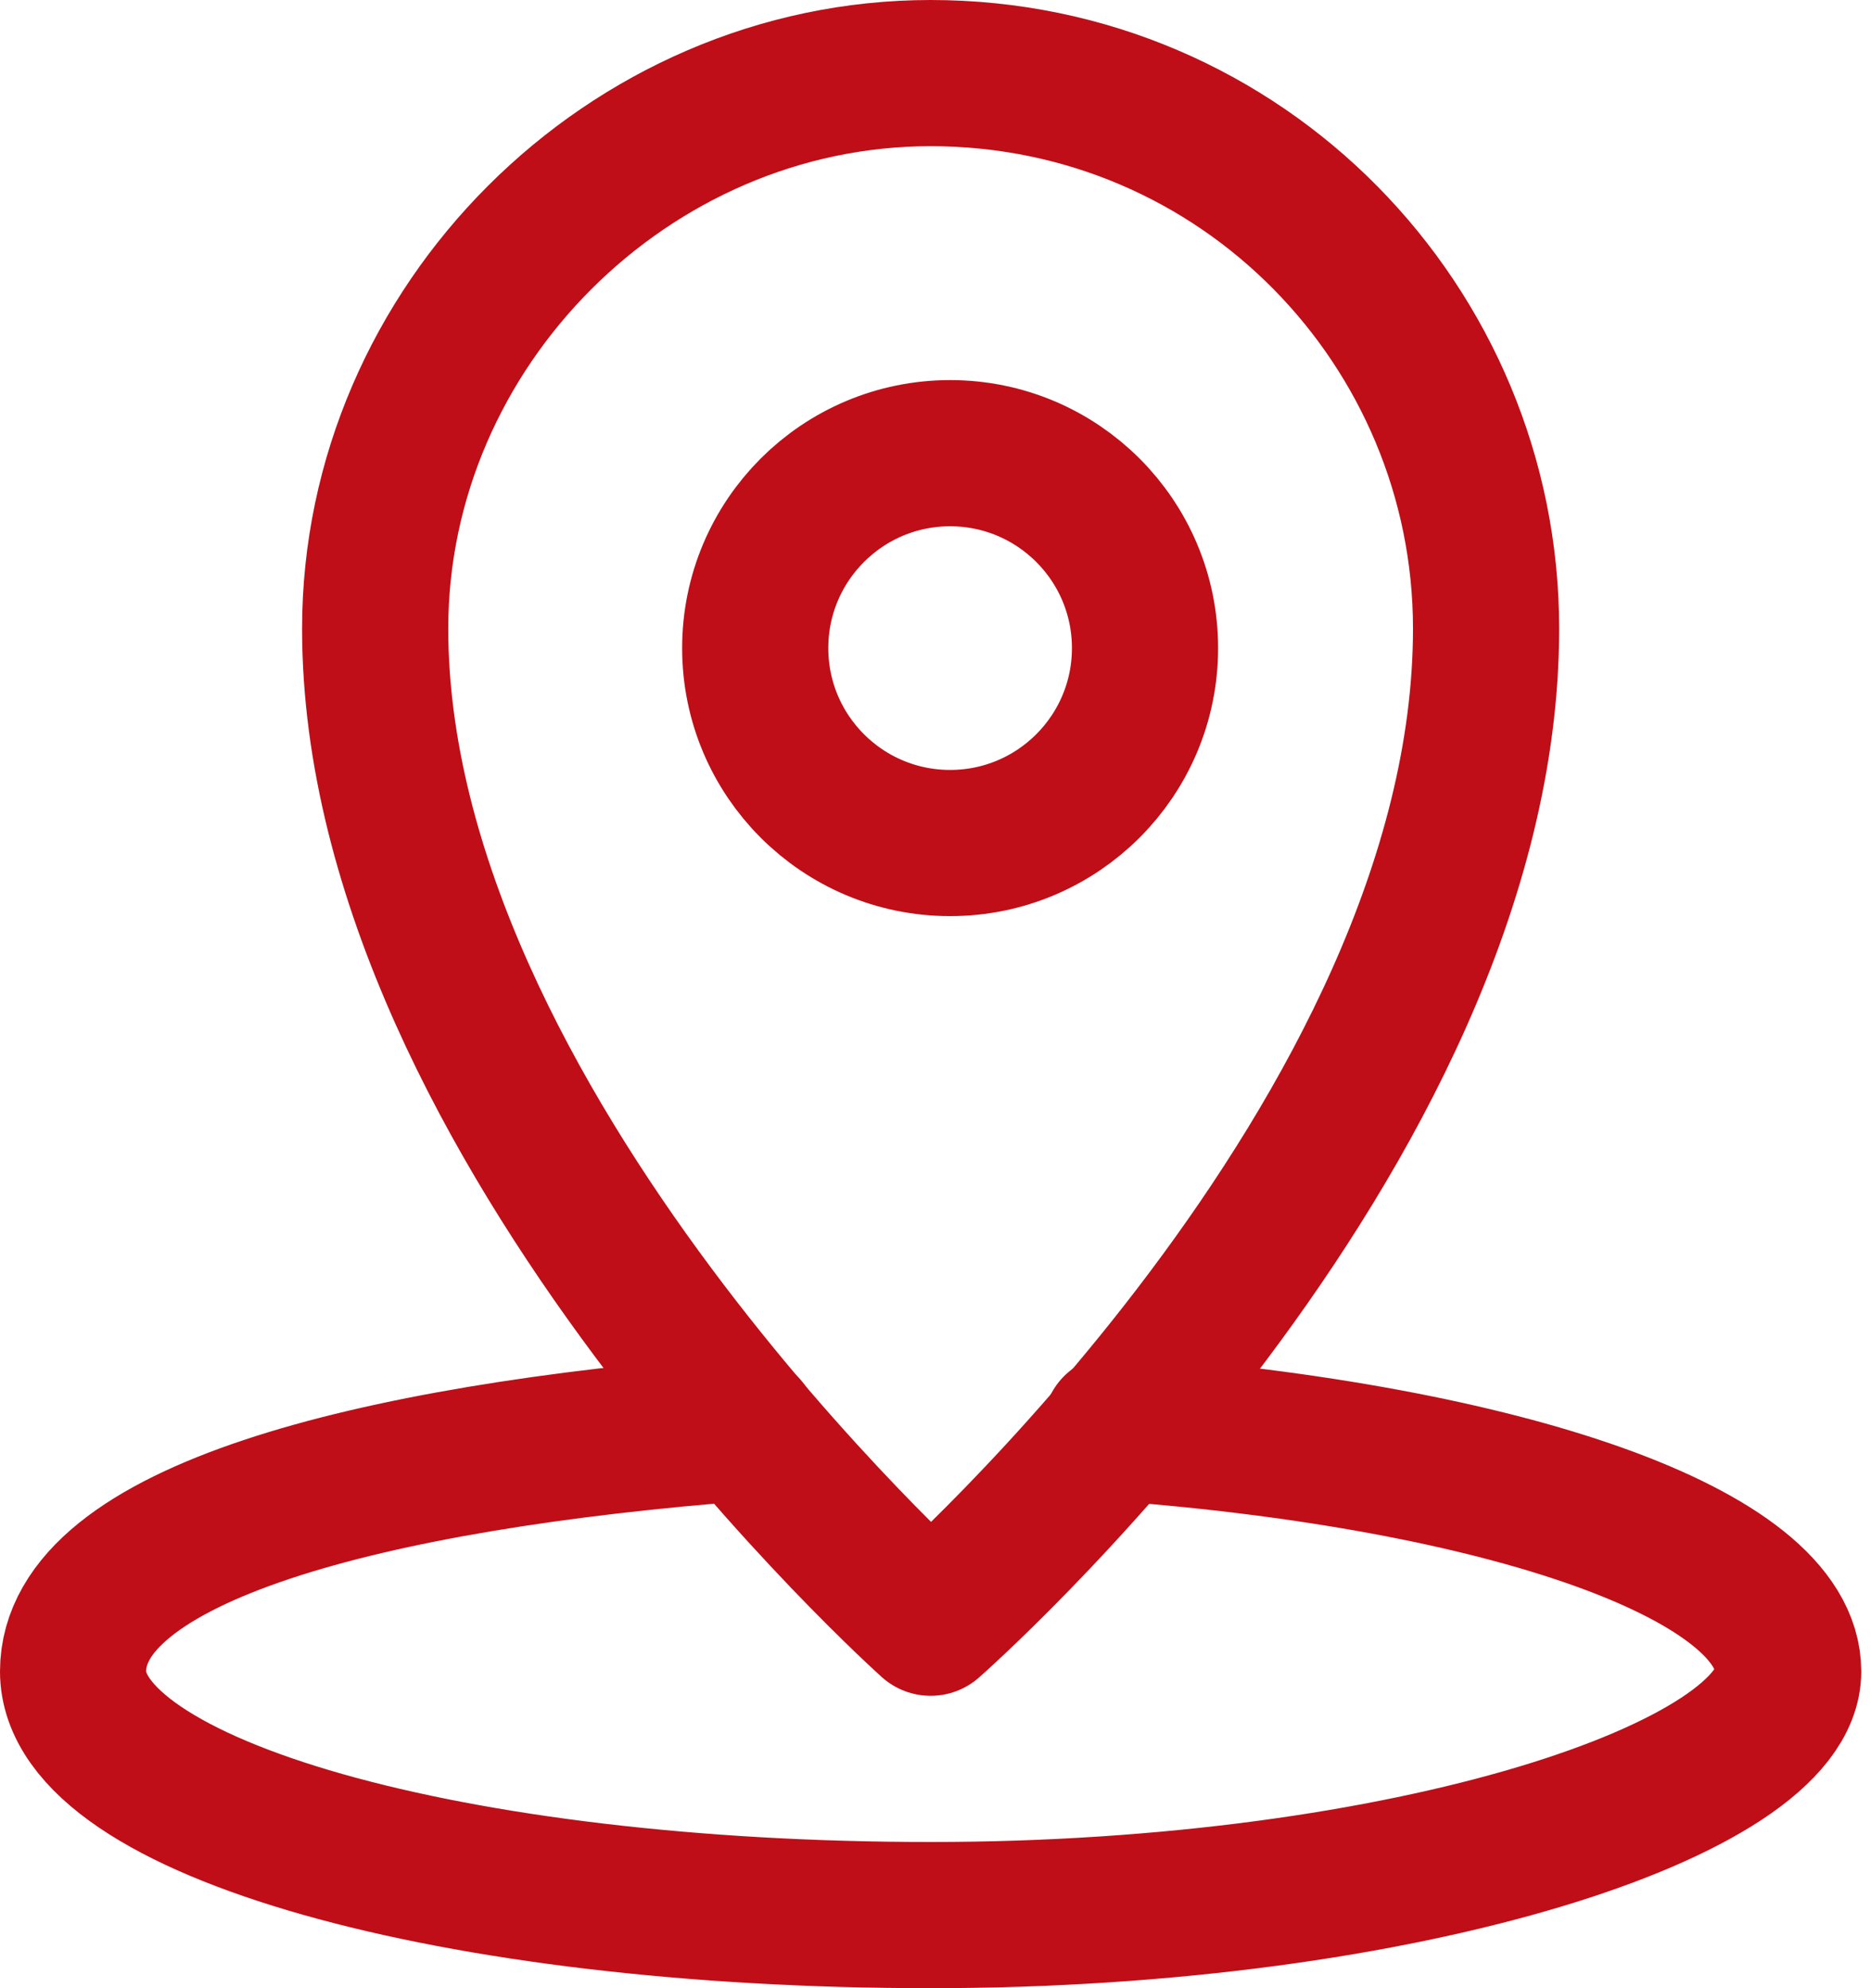
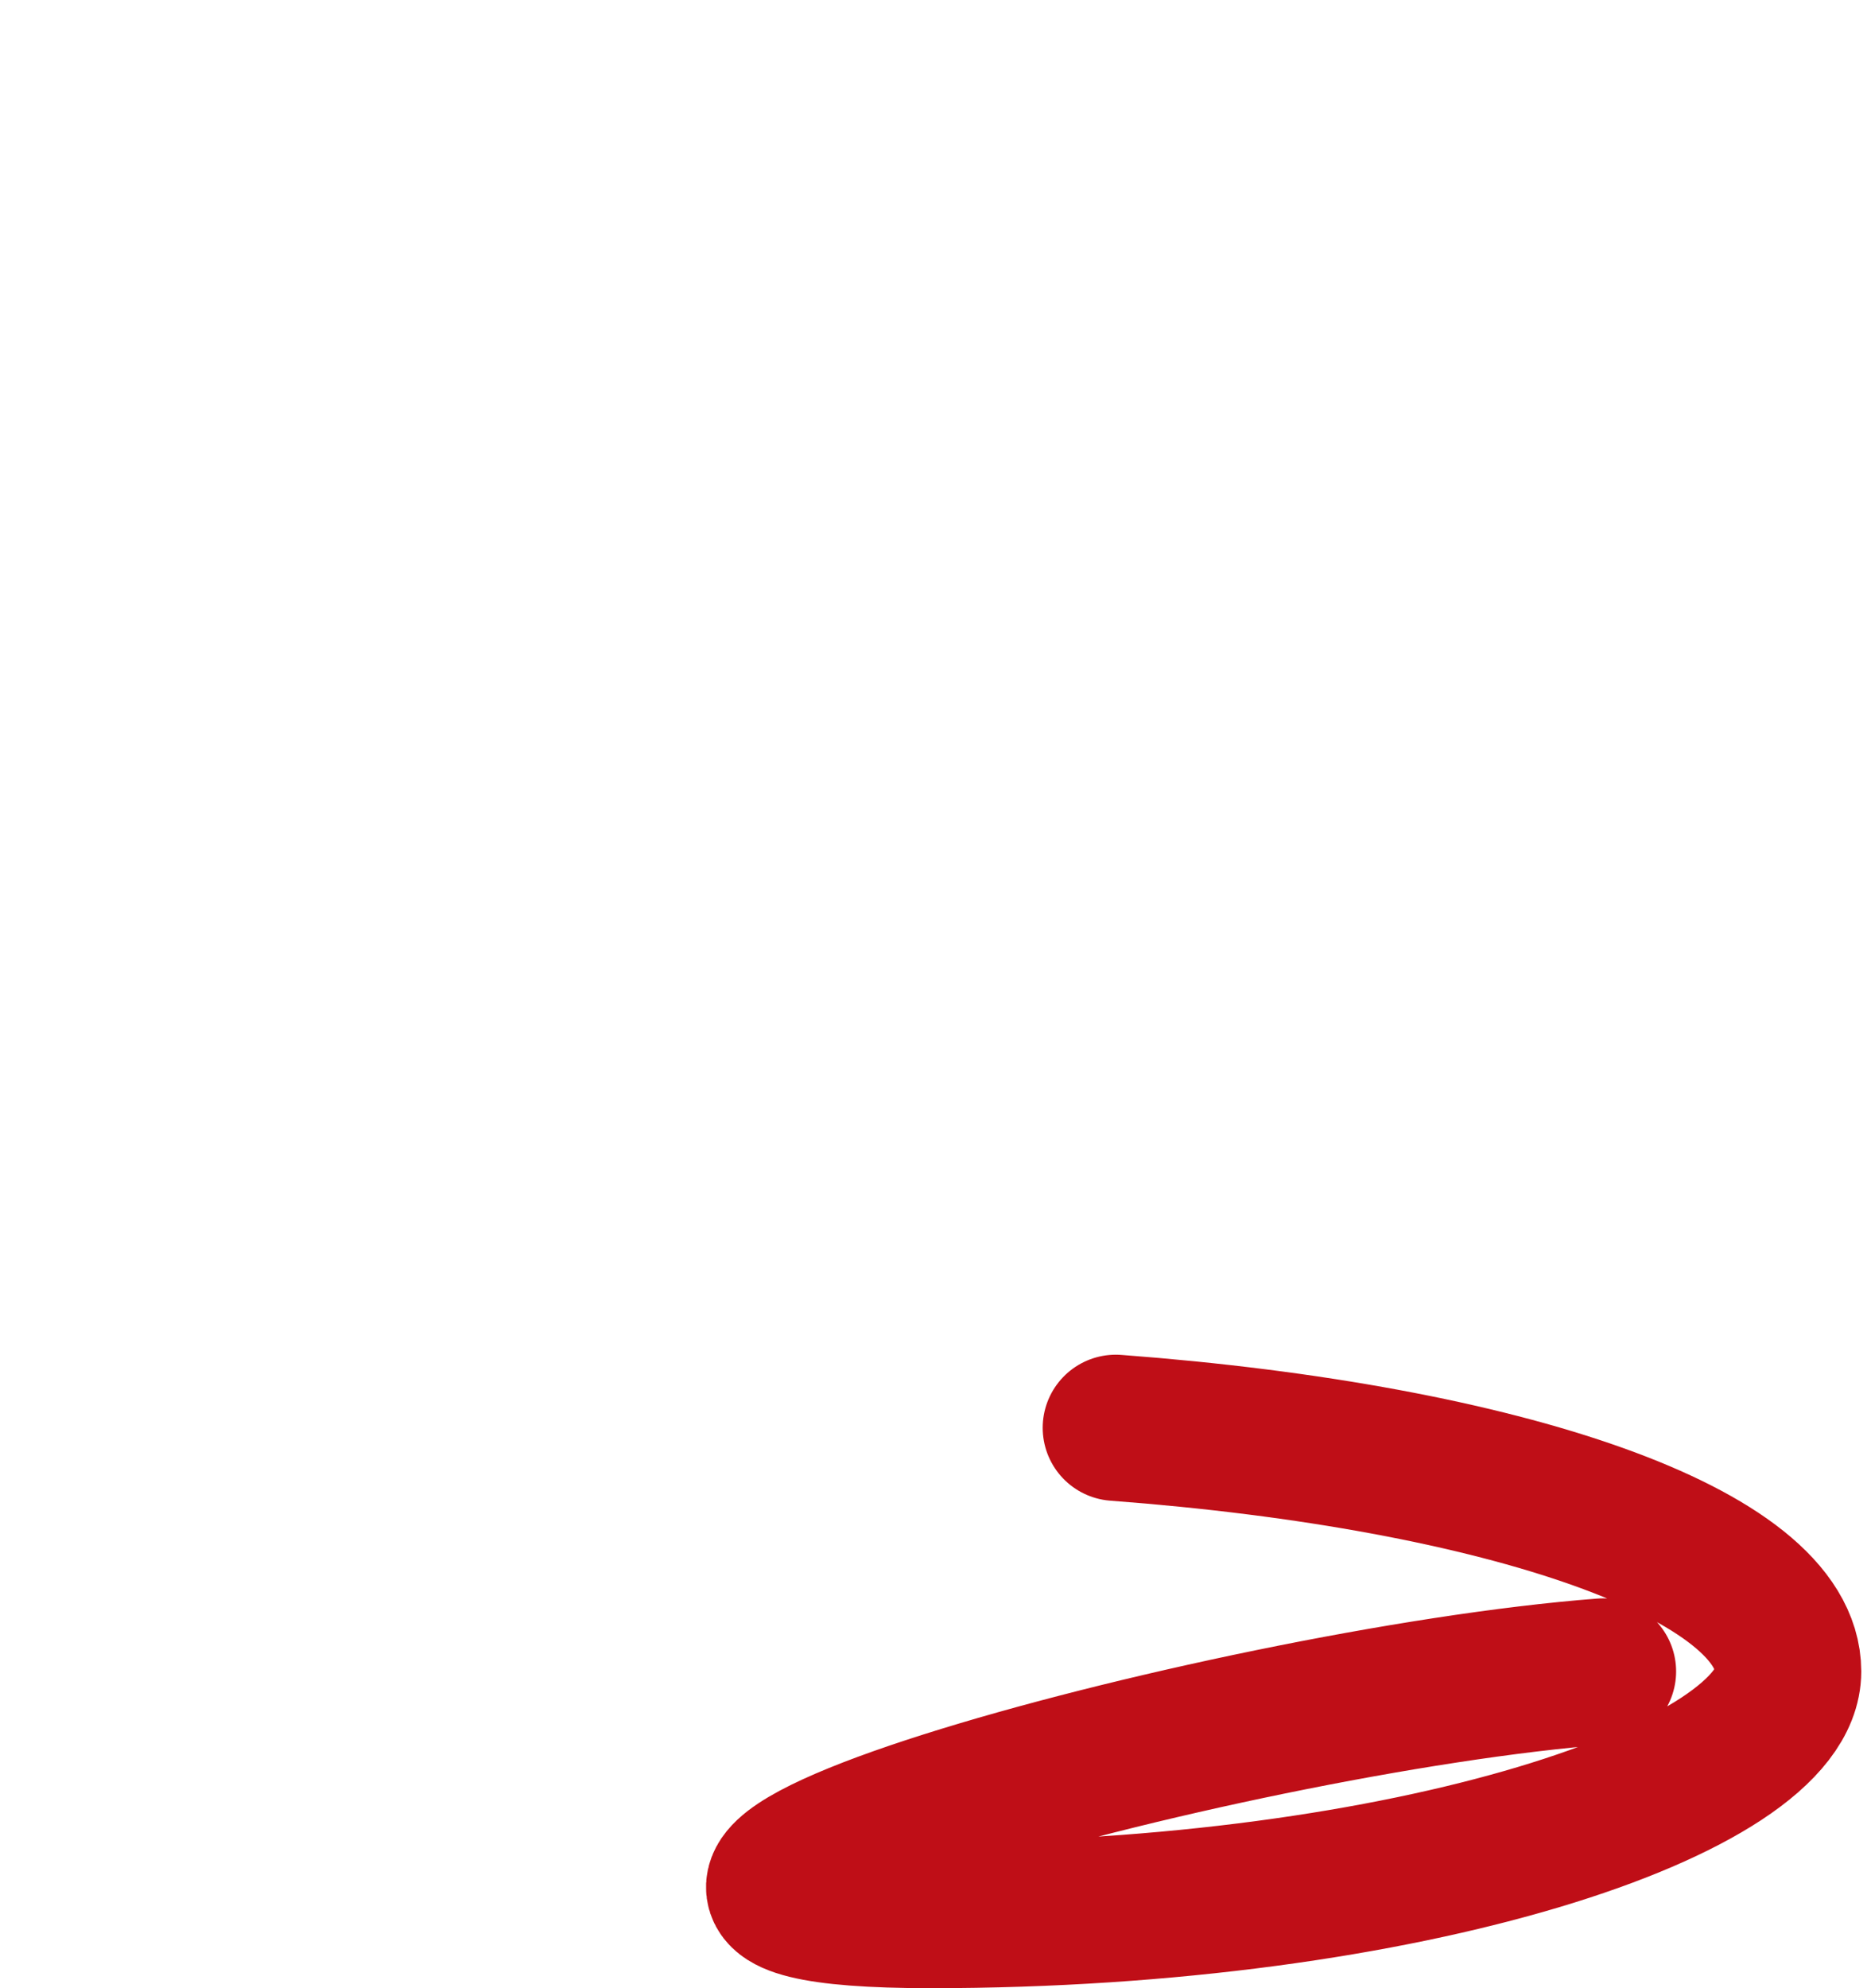
<svg xmlns="http://www.w3.org/2000/svg" version="1.1" id="Calque_1" x="0px" y="0px" viewBox="0 0 19.2 20.4" style="enable-background:new 0 0 19.2 20.4;" xml:space="preserve">
  <style type="text/css">
	.st0{fill:none;stroke:#BF0E17;stroke-width:1.5;stroke-linecap:round;stroke-linejoin:round;}
</style>
  <g id="Orion_map-location" transform="translate(0.75 0.75)">
-     <path id="layer2" class="st0" d="M10.7,13.9c4,0.3,6.9,1.3,6.9,2.5s-3.9,2.5-8.8,2.5S0,17.8,0,16.4s3-2.2,6.9-2.5" />
-     <path id="layer1" class="st0" d="M8.8,0C5.7,0,3.1,2.6,3.1,5.7l0,0c0,5.1,5.7,10.2,5.7,10.2s5.7-5,5.7-10.2C14.5,2.6,12,0,8.8,0   C8.8,0,8.8,0,8.8,0z" />
-     <circle id="layer1-2" class="st0" cx="9" cy="5.9" r="2" />
+     <path id="layer2" class="st0" d="M10.7,13.9c4,0.3,6.9,1.3,6.9,2.5s-3.9,2.5-8.8,2.5s3-2.2,6.9-2.5" />
  </g>
</svg>